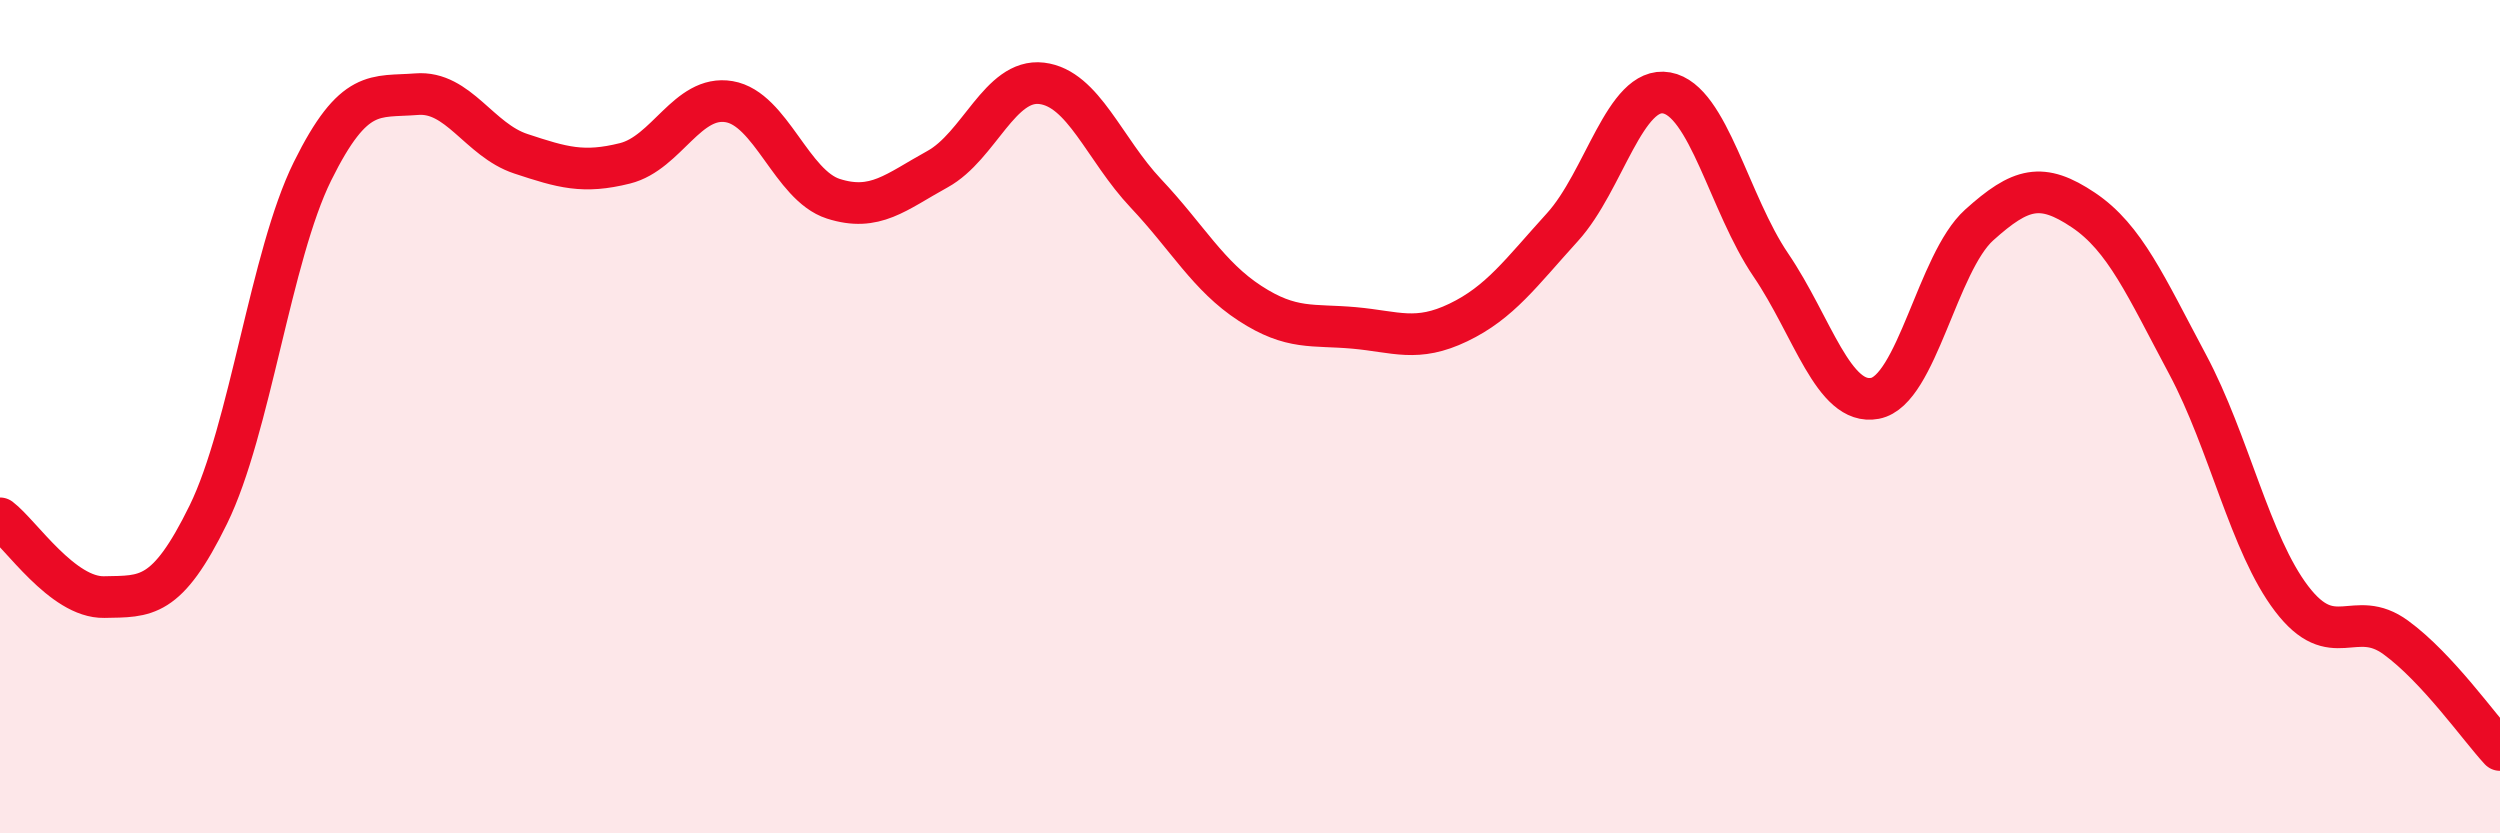
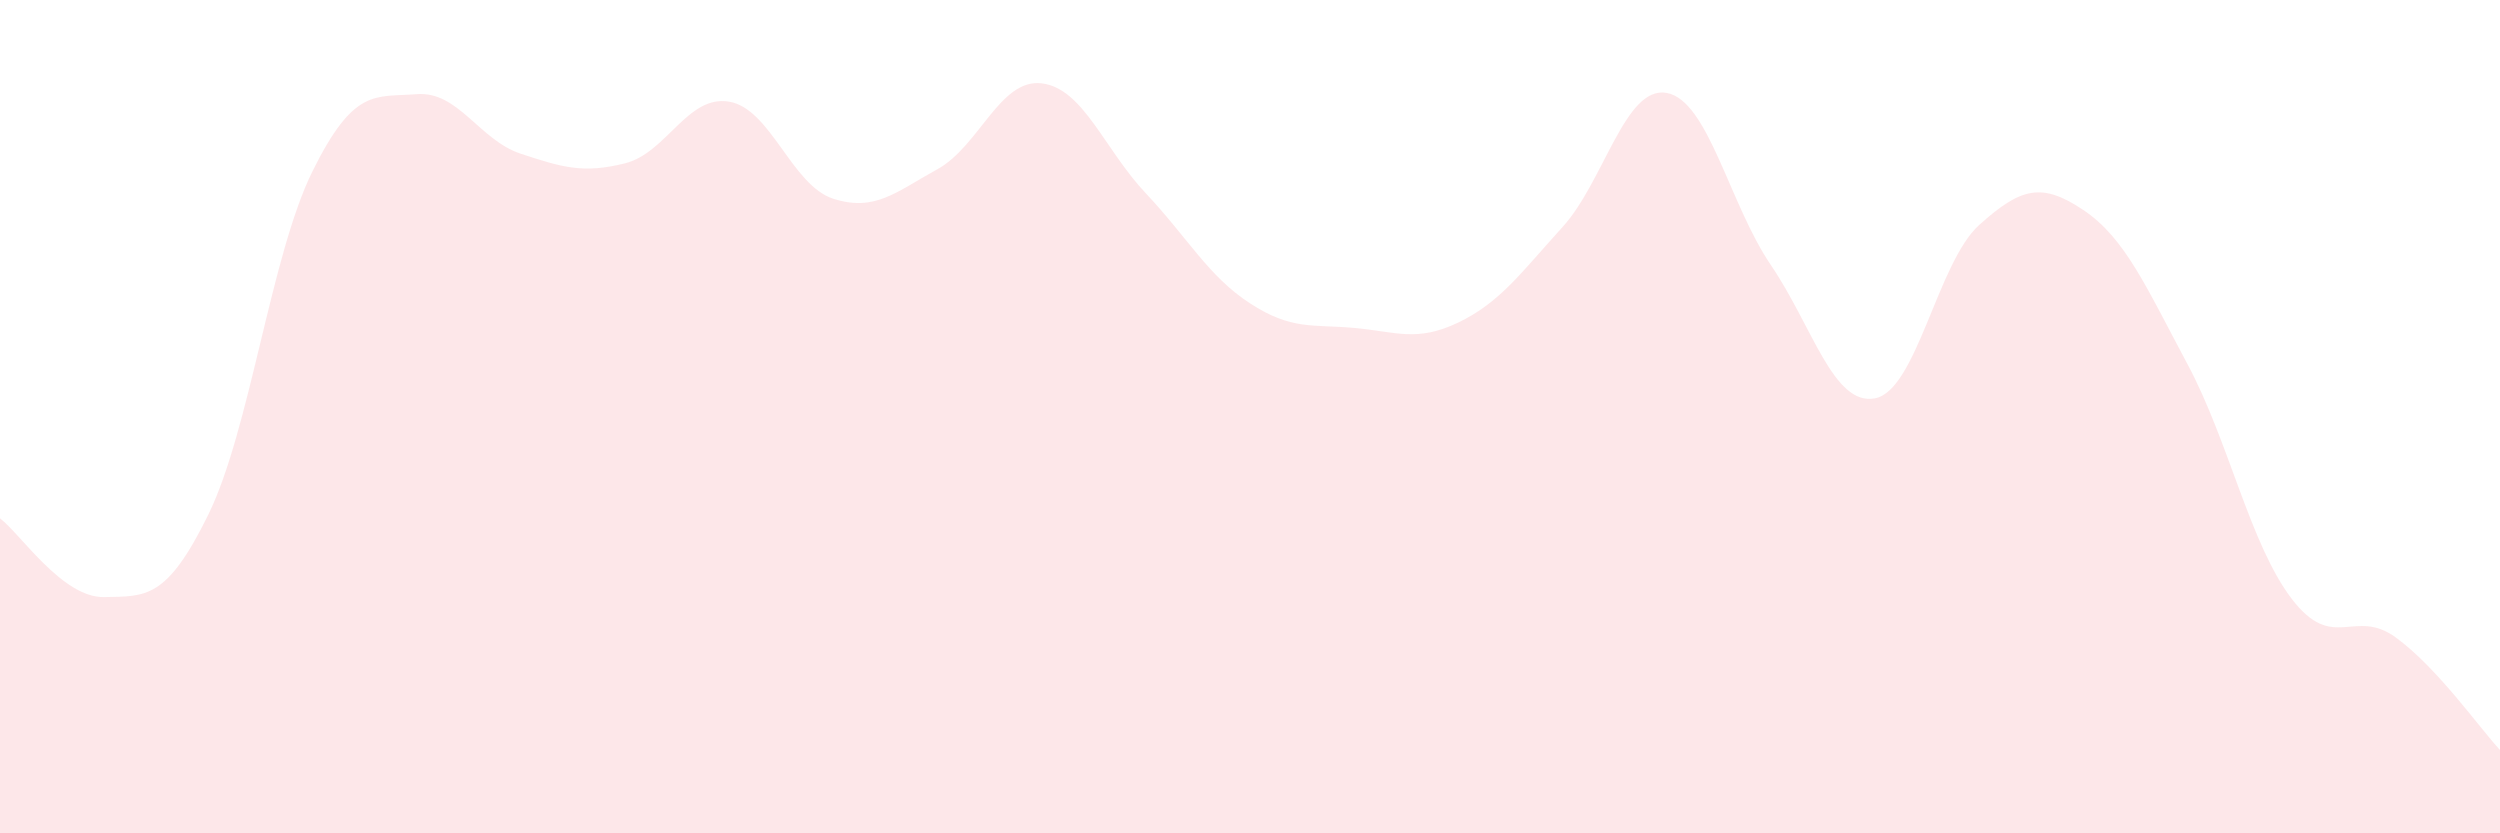
<svg xmlns="http://www.w3.org/2000/svg" width="60" height="20" viewBox="0 0 60 20">
  <path d="M 0,12.44 C 0.5,12.82 1.5,14.35 2.5,14.33 C 3.5,14.31 4,14.39 5,12.35 C 6,10.31 6.5,6.13 7.5,4.11 C 8.5,2.09 9,2.34 10,2.26 C 11,2.18 11.5,3.36 12.5,3.69 C 13.5,4.02 14,4.17 15,3.92 C 16,3.67 16.5,2.27 17.5,2.44 C 18.5,2.61 19,4.45 20,4.77 C 21,5.09 21.5,4.61 22.5,4.06 C 23.5,3.51 24,1.88 25,2 C 26,2.12 26.5,3.58 27.5,4.64 C 28.5,5.7 29,6.63 30,7.28 C 31,7.93 31.5,7.78 32.5,7.87 C 33.5,7.96 34,8.22 35,7.74 C 36,7.26 36.5,6.55 37.5,5.45 C 38.5,4.35 39,2.05 40,2.23 C 41,2.41 41.5,4.89 42.5,6.36 C 43.5,7.83 44,9.75 45,9.56 C 46,9.37 46.5,6.3 47.5,5.4 C 48.5,4.5 49,4.37 50,5.04 C 51,5.71 51.5,6.87 52.5,8.74 C 53.5,10.61 54,13.06 55,14.37 C 56,15.68 56.5,14.57 57.5,15.3 C 58.5,16.03 59.5,17.46 60,18L60 20L0 20Z" fill="#EB0A25" opacity="0.1" stroke-linecap="round" stroke-linejoin="round" />
-   <path d="M 0,12.44 C 0.5,12.82 1.5,14.35 2.5,14.33 C 3.5,14.31 4,14.39 5,12.35 C 6,10.31 6.5,6.13 7.5,4.11 C 8.5,2.09 9,2.34 10,2.26 C 11,2.18 11.5,3.36 12.5,3.69 C 13.5,4.02 14,4.17 15,3.92 C 16,3.67 16.5,2.27 17.5,2.44 C 18.5,2.61 19,4.45 20,4.77 C 21,5.09 21.5,4.61 22.5,4.06 C 23.5,3.51 24,1.88 25,2 C 26,2.12 26.5,3.58 27.5,4.64 C 28.5,5.7 29,6.63 30,7.28 C 31,7.93 31.5,7.78 32.5,7.87 C 33.5,7.96 34,8.22 35,7.74 C 36,7.26 36.5,6.55 37.5,5.45 C 38.5,4.35 39,2.05 40,2.23 C 41,2.41 41.5,4.89 42.5,6.36 C 43.5,7.83 44,9.75 45,9.56 C 46,9.37 46.5,6.3 47.5,5.4 C 48.5,4.5 49,4.37 50,5.04 C 51,5.71 51.5,6.87 52.5,8.74 C 53.5,10.61 54,13.06 55,14.37 C 56,15.68 56.5,14.57 57.5,15.3 C 58.5,16.03 59.5,17.46 60,18" stroke="#EB0A25" stroke-width="1" fill="none" stroke-linecap="round" stroke-linejoin="round" />
</svg>